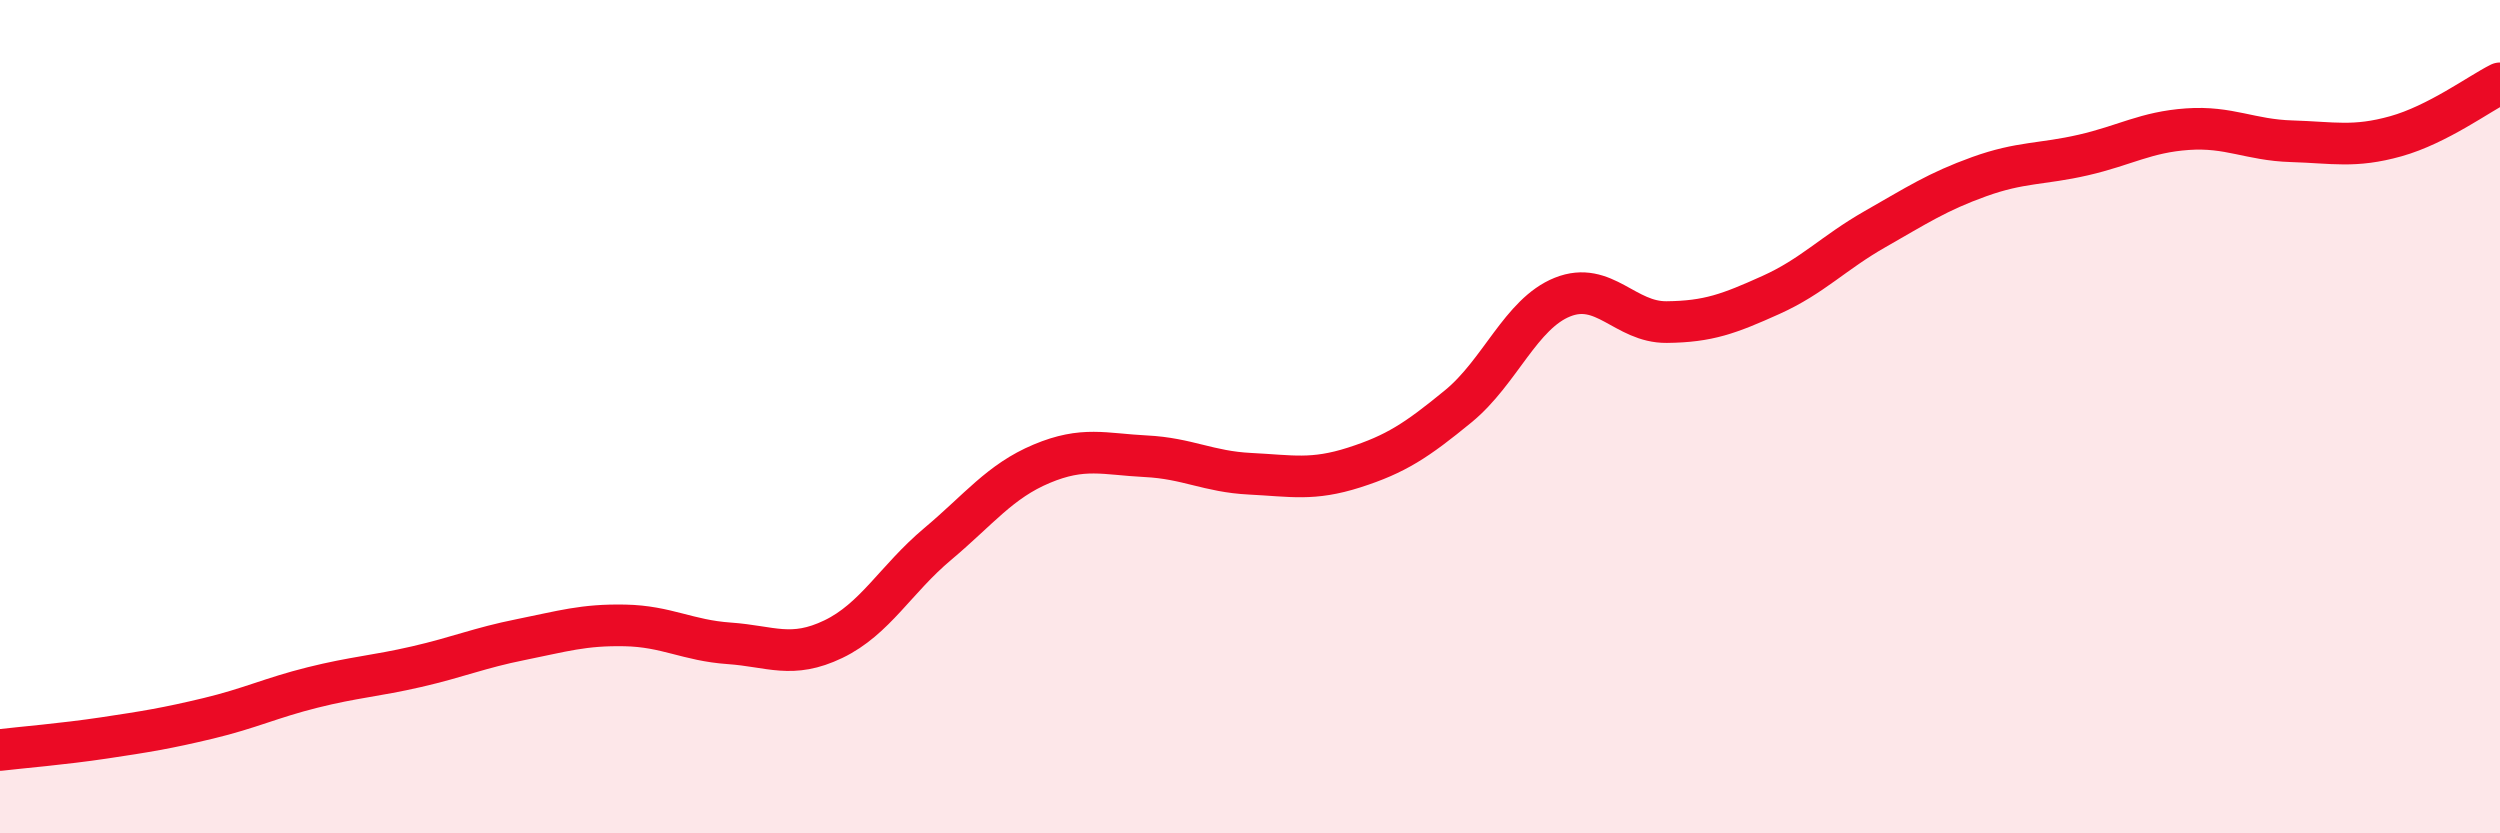
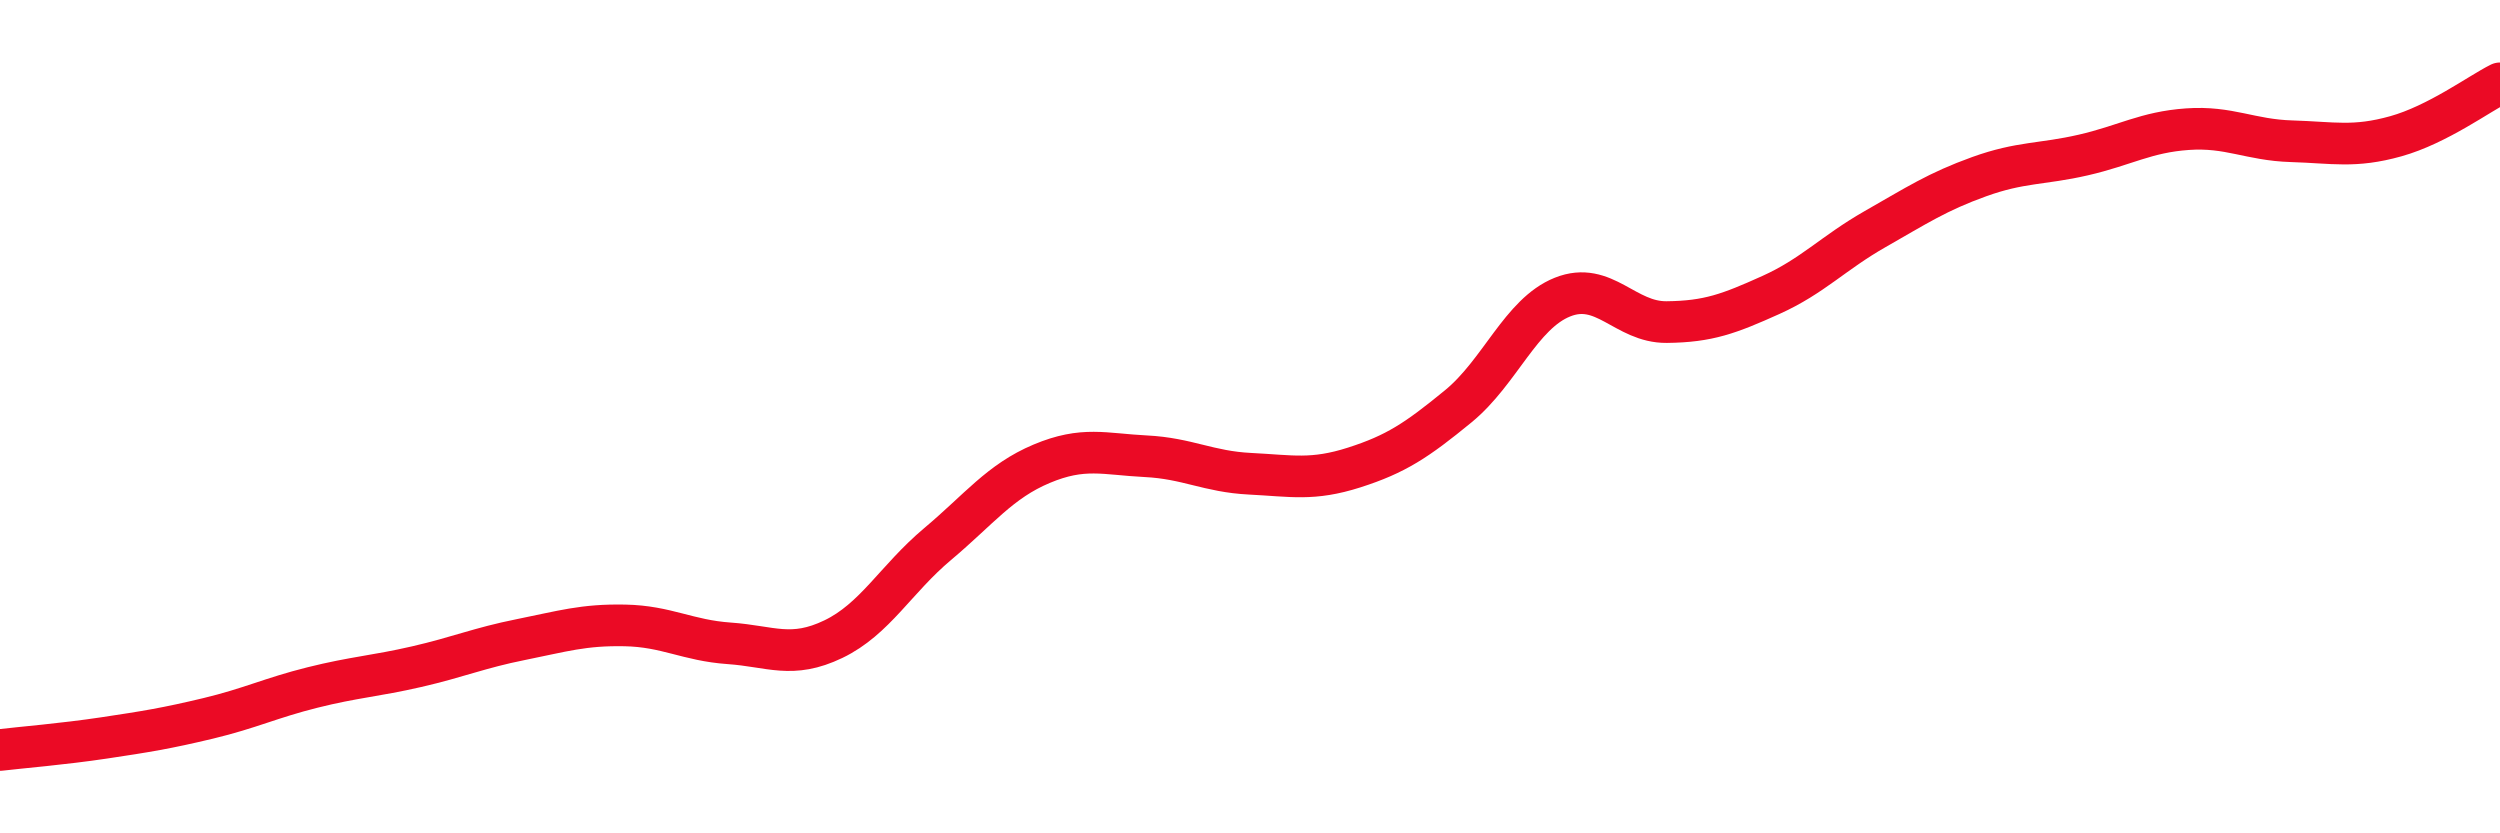
<svg xmlns="http://www.w3.org/2000/svg" width="60" height="20" viewBox="0 0 60 20">
-   <path d="M 0,18 C 0.5,17.94 1.5,17.86 2.5,17.71 C 3.5,17.56 4,17.48 5,17.24 C 6,17 6.5,16.75 7.5,16.5 C 8.5,16.25 9,16.23 10,16 C 11,15.77 11.5,15.55 12.5,15.35 C 13.5,15.15 14,14.99 15,15.01 C 16,15.03 16.5,15.37 17.5,15.44 C 18.5,15.51 19,15.82 20,15.34 C 21,14.86 21.5,13.9 22.5,13.06 C 23.5,12.22 24,11.55 25,11.13 C 26,10.71 26.5,10.9 27.5,10.95 C 28.5,11 29,11.32 30,11.37 C 31,11.42 31.5,11.54 32.5,11.22 C 33.5,10.9 34,10.57 35,9.75 C 36,8.93 36.5,7.53 37.5,7.13 C 38.5,6.73 39,7.74 40,7.73 C 41,7.72 41.5,7.53 42.5,7.08 C 43.5,6.63 44,6.07 45,5.5 C 46,4.93 46.5,4.6 47.5,4.24 C 48.5,3.88 49,3.95 50,3.72 C 51,3.49 51.5,3.17 52.5,3.1 C 53.5,3.03 54,3.36 55,3.39 C 56,3.42 56.5,3.55 57.5,3.27 C 58.5,2.99 59.5,2.25 60,2L60 20L0 20Z" fill="#EB0A25" opacity="0.1" stroke-linecap="round" stroke-linejoin="round" />
  <path d="M 0,18 C 0.5,17.94 1.5,17.86 2.5,17.71 C 3.5,17.56 4,17.48 5,17.24 C 6,17 6.5,16.75 7.5,16.5 C 8.5,16.25 9,16.23 10,16 C 11,15.77 11.5,15.55 12.5,15.35 C 13.5,15.15 14,14.99 15,15.01 C 16,15.03 16.5,15.37 17.5,15.44 C 18.5,15.51 19,15.82 20,15.34 C 21,14.86 21.5,13.9 22.5,13.06 C 23.5,12.22 24,11.55 25,11.13 C 26,10.71 26.5,10.9 27.5,10.95 C 28.5,11 29,11.32 30,11.37 C 31,11.42 31.5,11.54 32.5,11.22 C 33.5,10.9 34,10.57 35,9.75 C 36,8.93 36.5,7.53 37.5,7.13 C 38.5,6.73 39,7.74 40,7.73 C 41,7.72 41.5,7.53 42.5,7.08 C 43.5,6.63 44,6.07 45,5.5 C 46,4.93 46.5,4.6 47.5,4.24 C 48.5,3.88 49,3.95 50,3.72 C 51,3.49 51.5,3.17 52.5,3.1 C 53.5,3.03 54,3.36 55,3.39 C 56,3.42 56.5,3.55 57.5,3.27 C 58.5,2.99 59.5,2.25 60,2" stroke="#EB0A25" stroke-width="1" fill="none" stroke-linecap="round" stroke-linejoin="round" />
</svg>